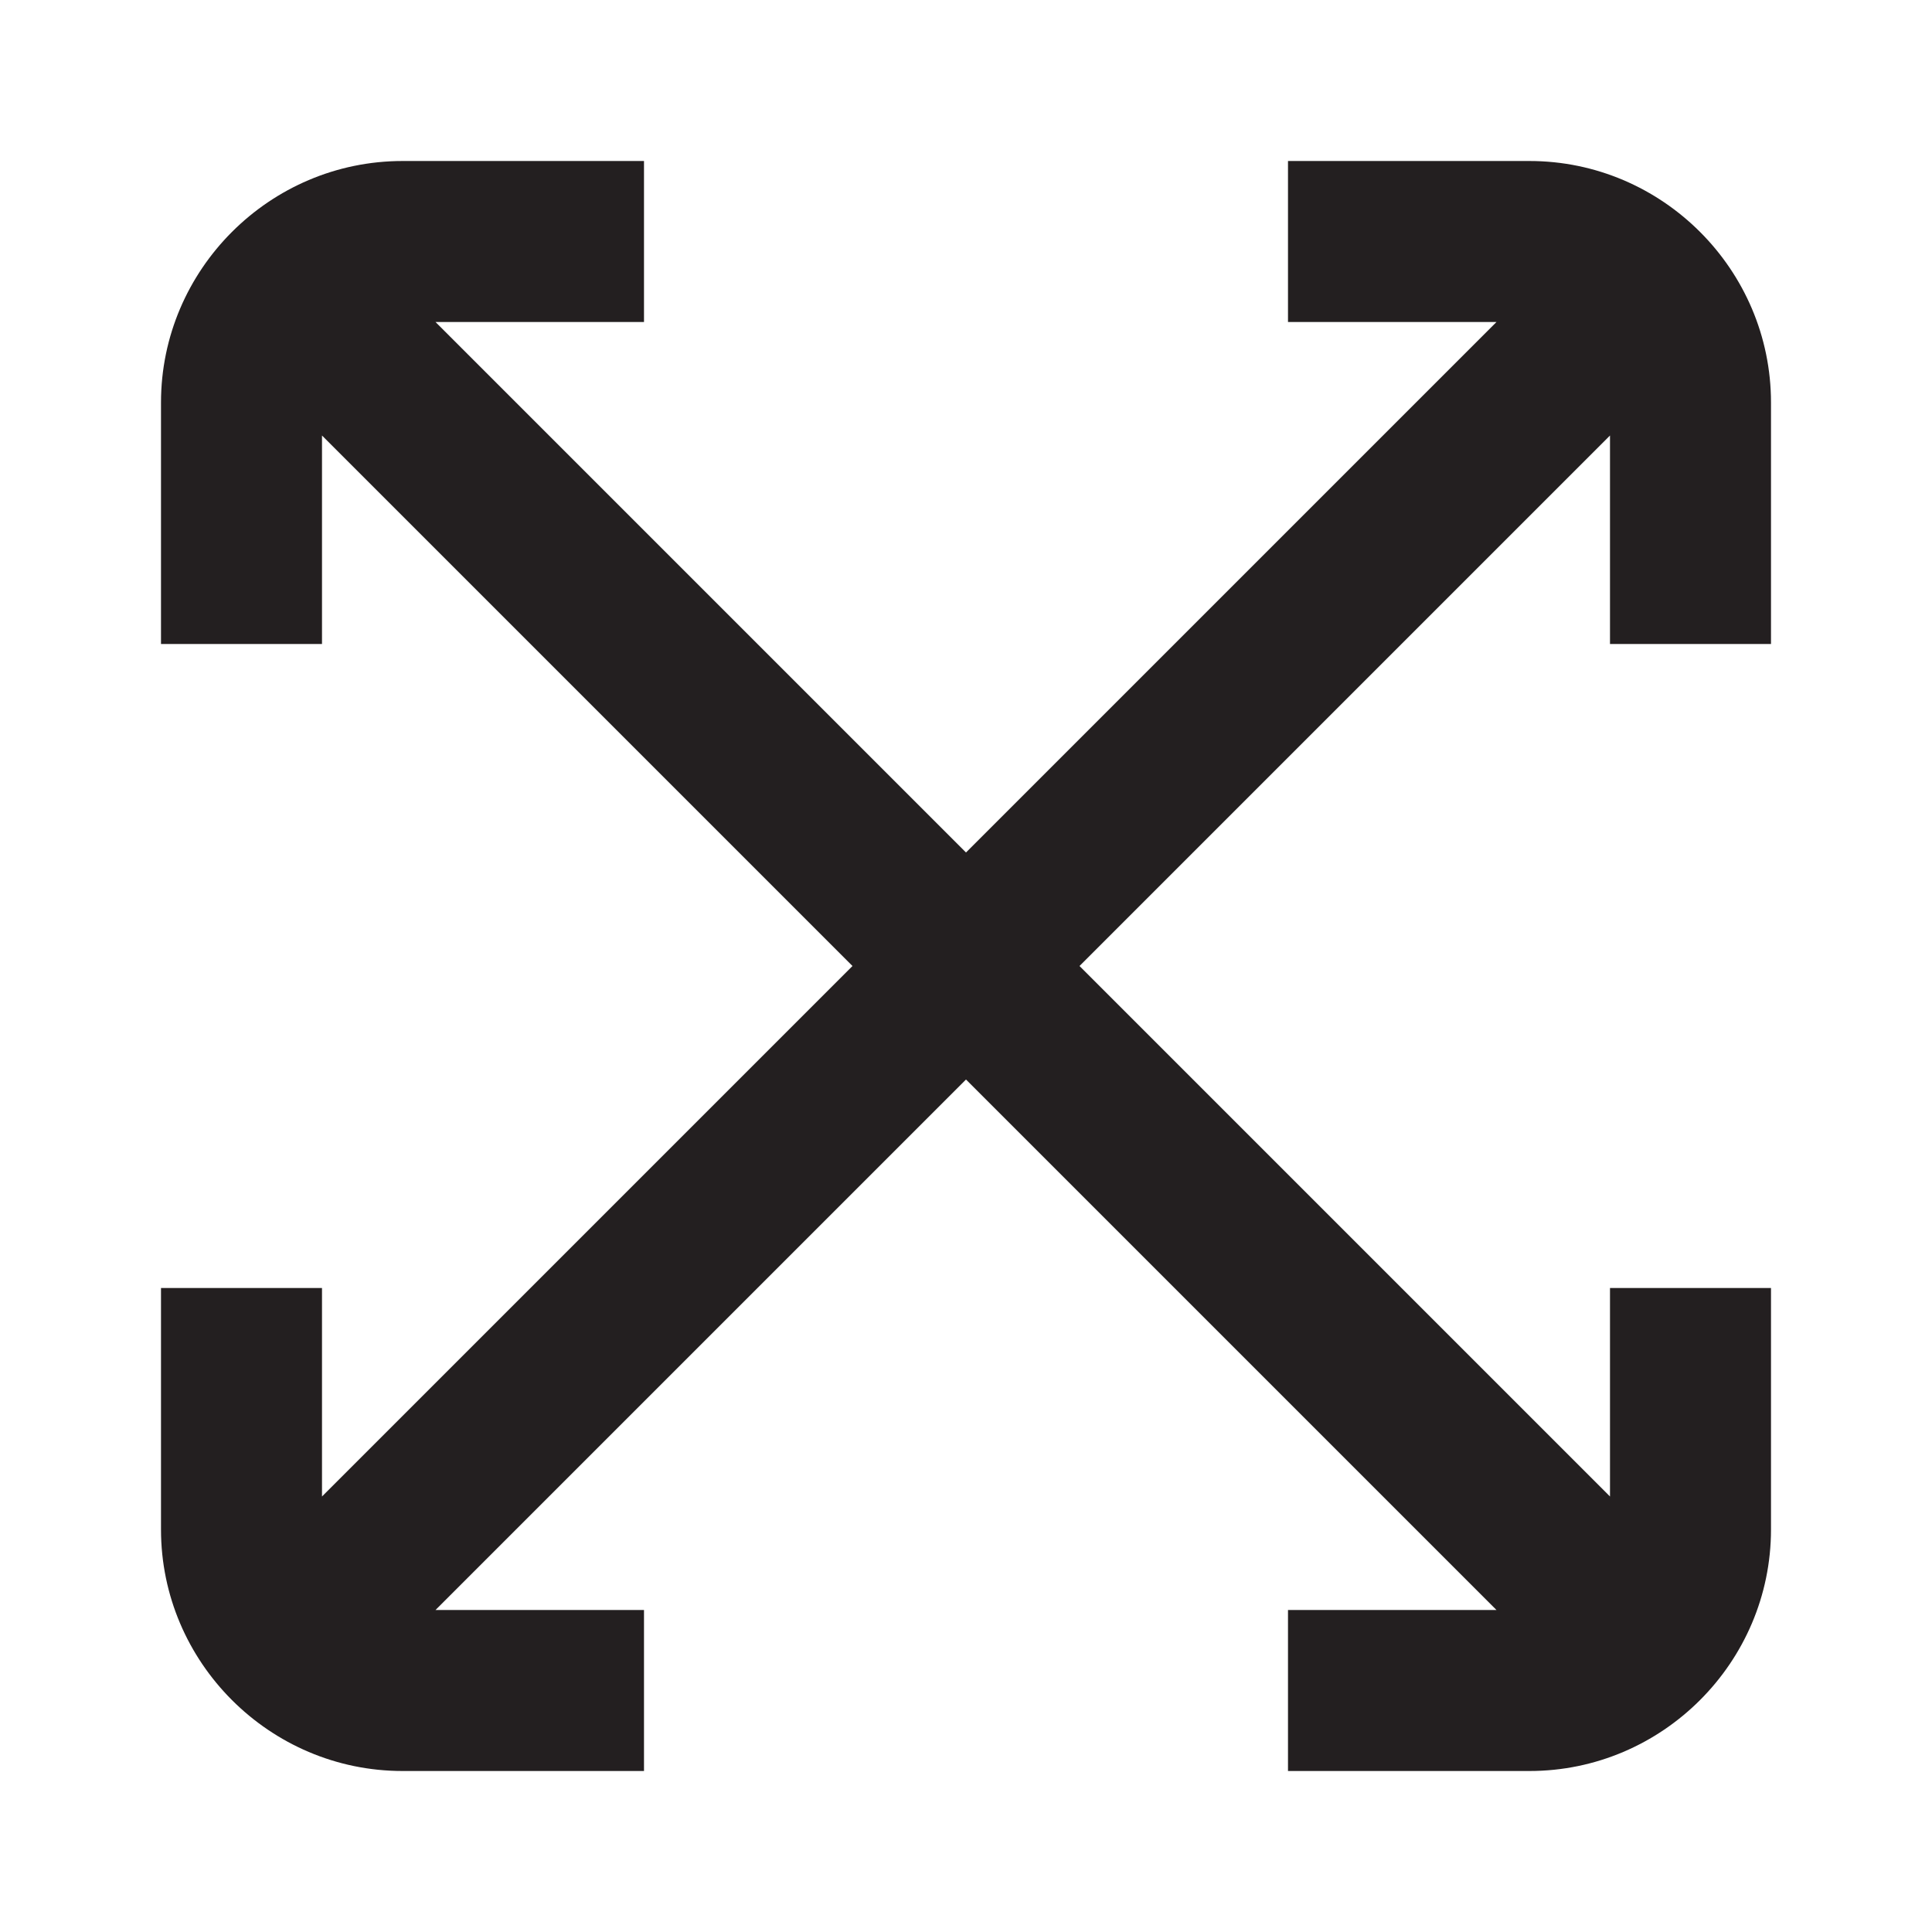
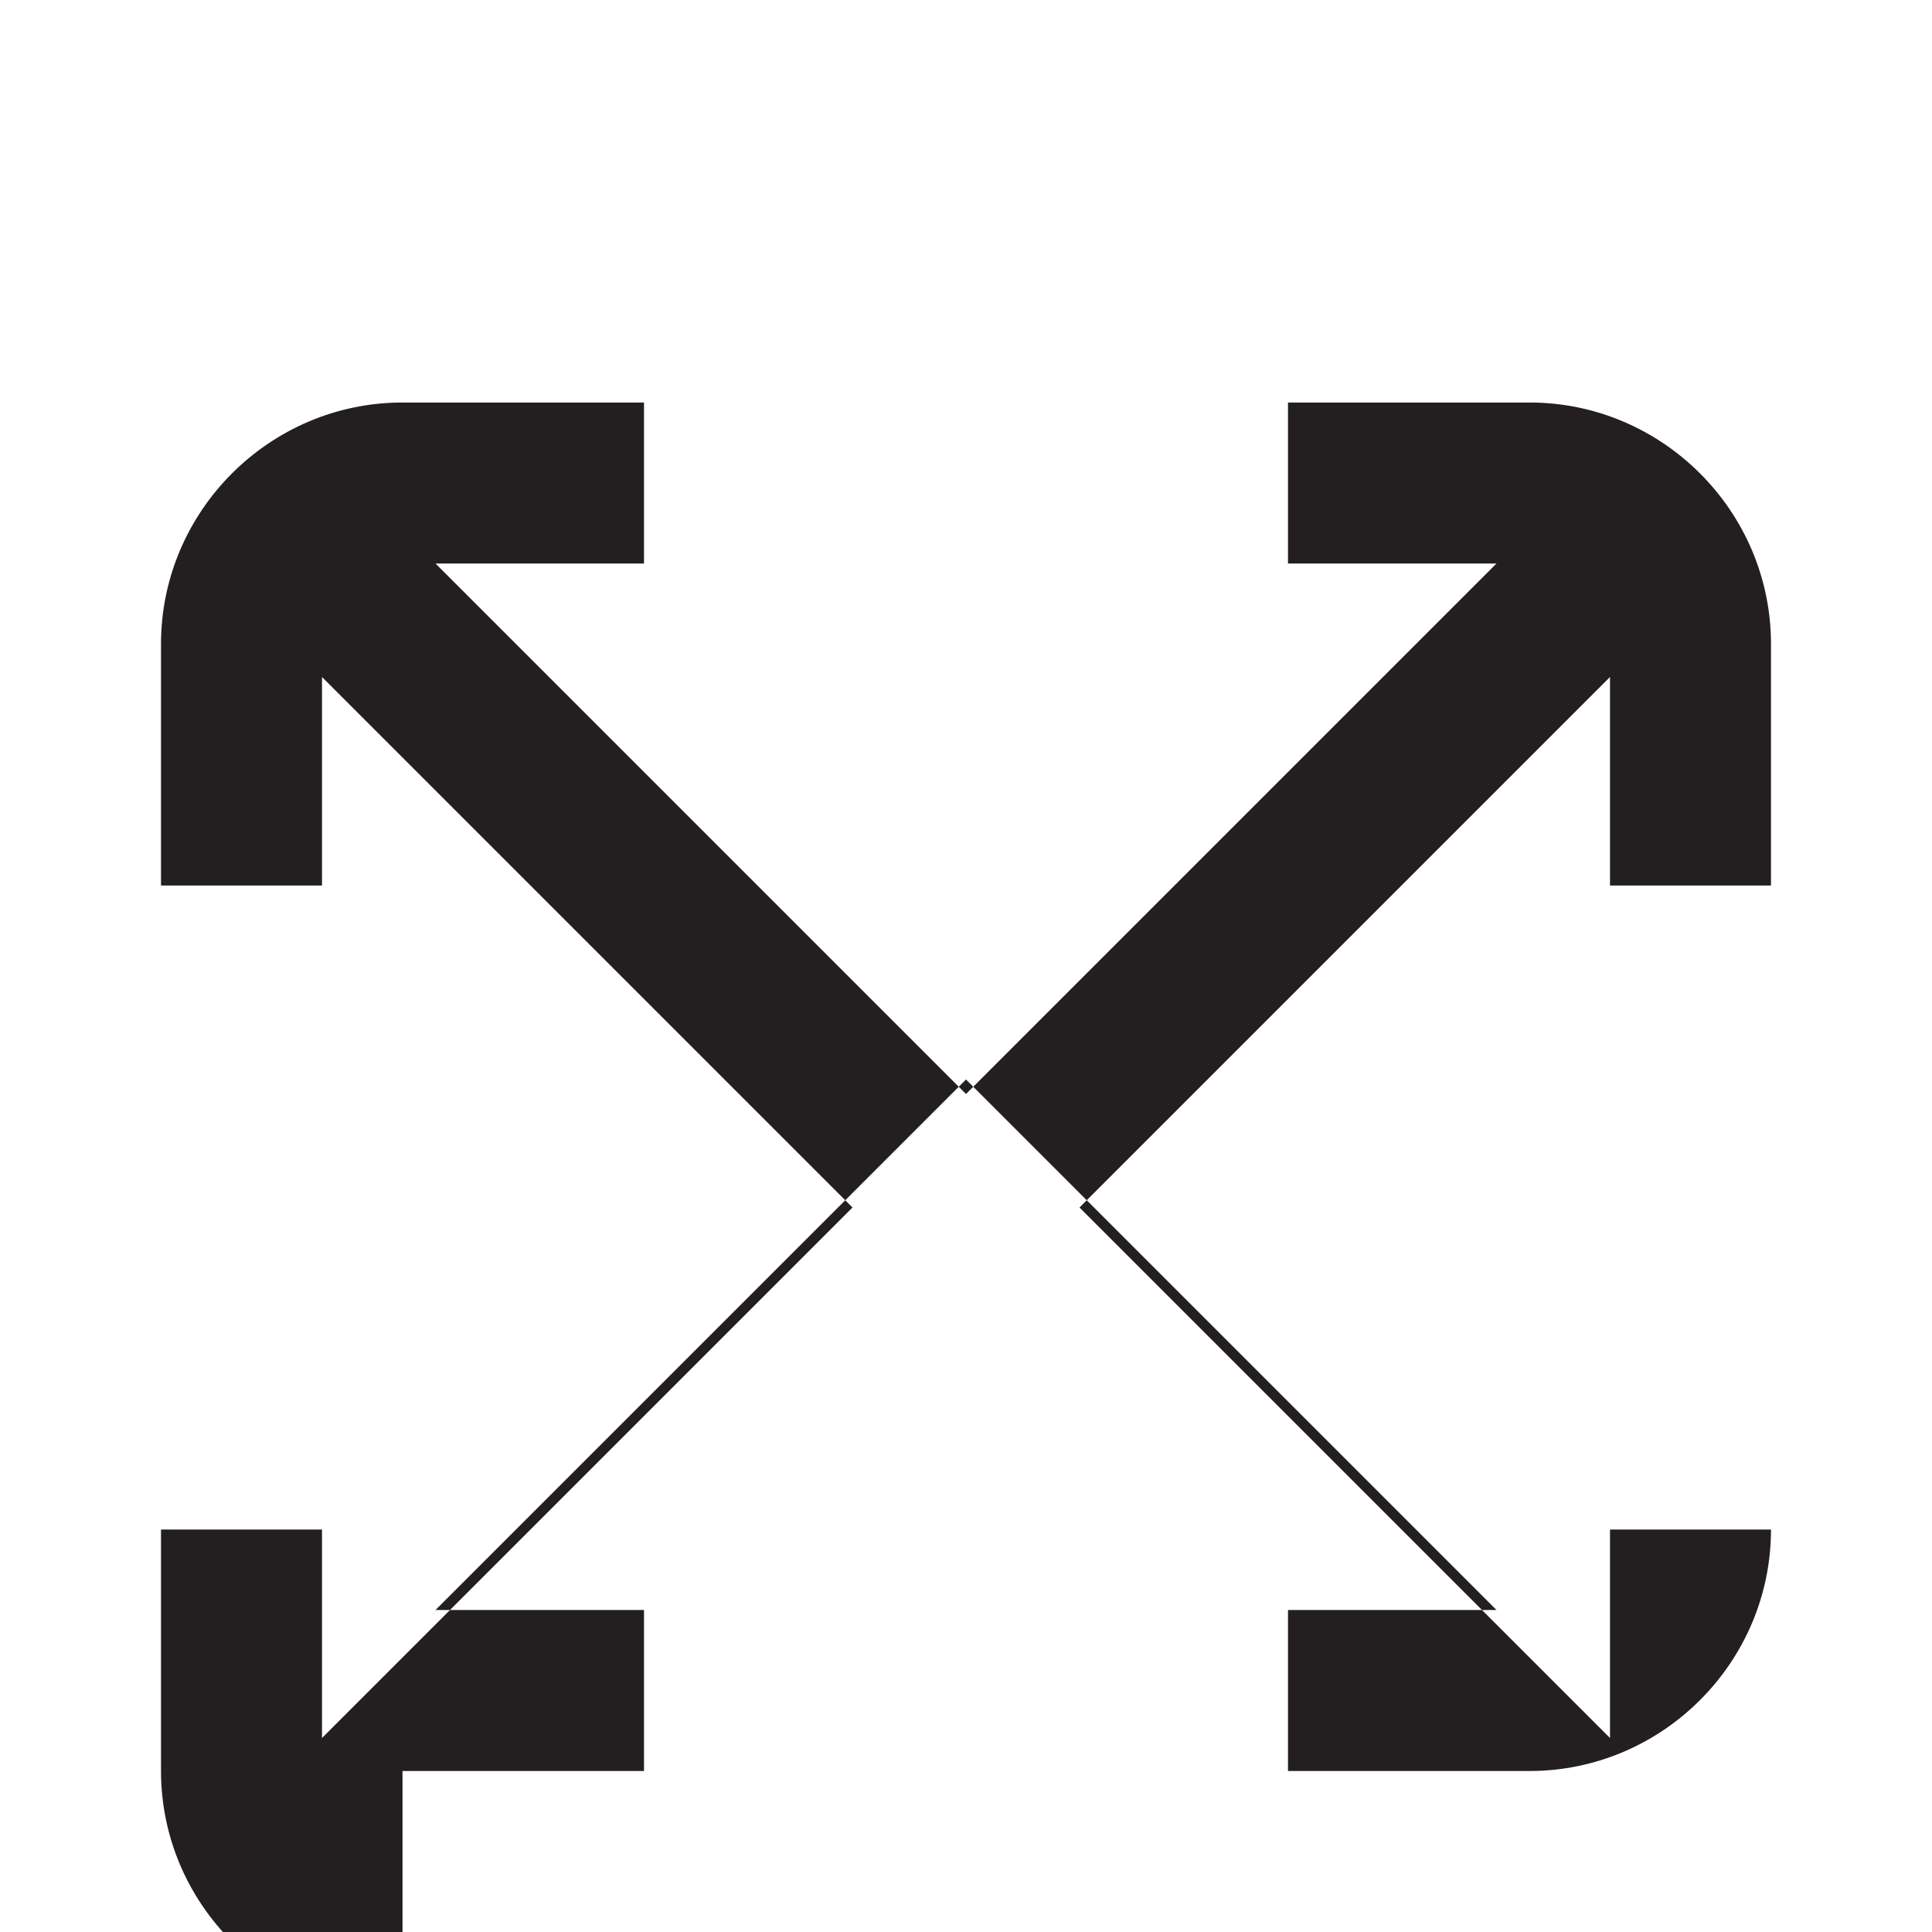
<svg xmlns="http://www.w3.org/2000/svg" id="Layer_2" data-name="Layer 2" viewBox="0 0 24 24">
  <defs>
    <style>
      .cls-1 {
        fill: none;
      }

      .cls-2 {
        fill: #231f20;
      }
    </style>
  </defs>
  <g id="Icon">
-     <path class="cls-2" d="M5,22h3v-2h-2.59l6.59-6.59,6.59,6.59h-2.59v2h3c1.65,0,3-1.35,3-3v-3h-2v2.59l-6.59-6.59,6.59-6.59v2.59h2v-3c0-1.65-1.35-3-3-3h-3v2h2.59l-6.59,6.59-6.59-6.59h2.59v-2h-3c-1.65,0-3,1.35-3,3v3h2v-2.59l6.59,6.59-6.59,6.59v-2.59h-2v3c0,1.65,1.35,3,3,3Z" />
-     <rect class="cls-1" width="24" height="24" />
+     <path class="cls-2" d="M5,22h3v-2h-2.59l6.59-6.59,6.59,6.59h-2.59v2h3c1.65,0,3-1.35,3-3h-2v2.59l-6.59-6.59,6.59-6.59v2.59h2v-3c0-1.65-1.35-3-3-3h-3v2h2.59l-6.59,6.59-6.59-6.59h2.59v-2h-3c-1.65,0-3,1.35-3,3v3h2v-2.59l6.59,6.59-6.59,6.59v-2.59h-2v3c0,1.65,1.35,3,3,3Z" />
  </g>
</svg>